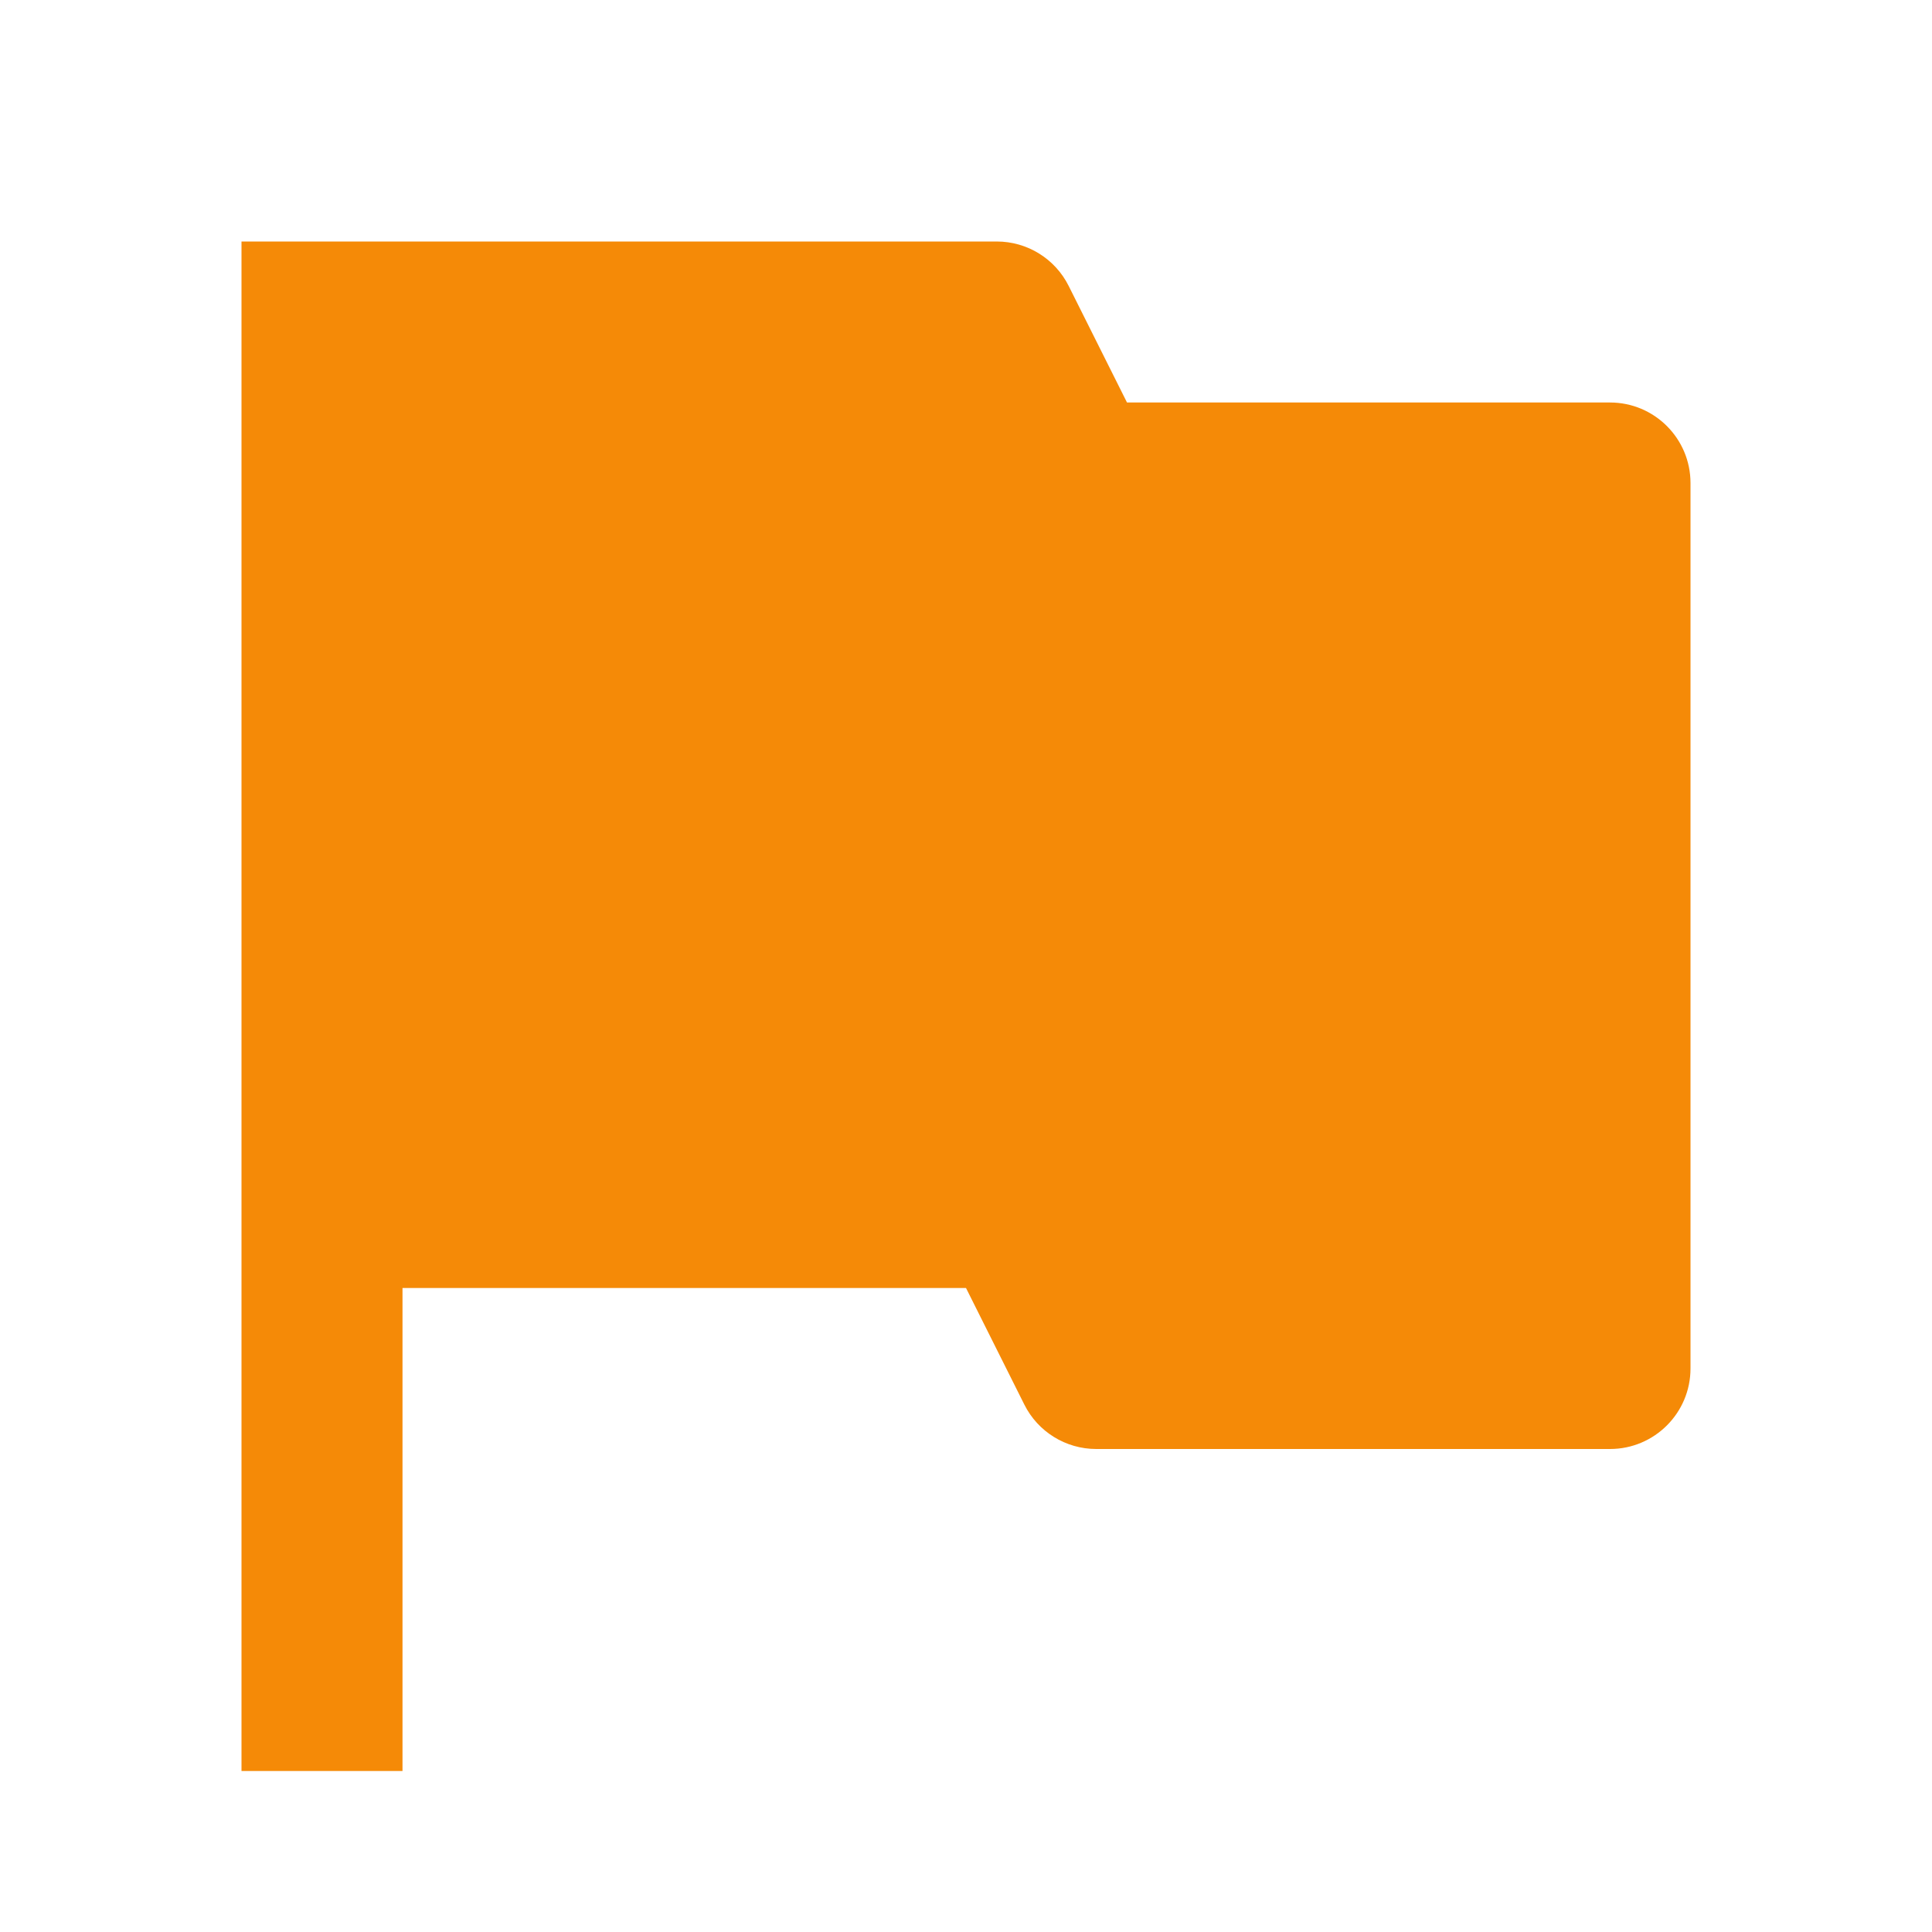
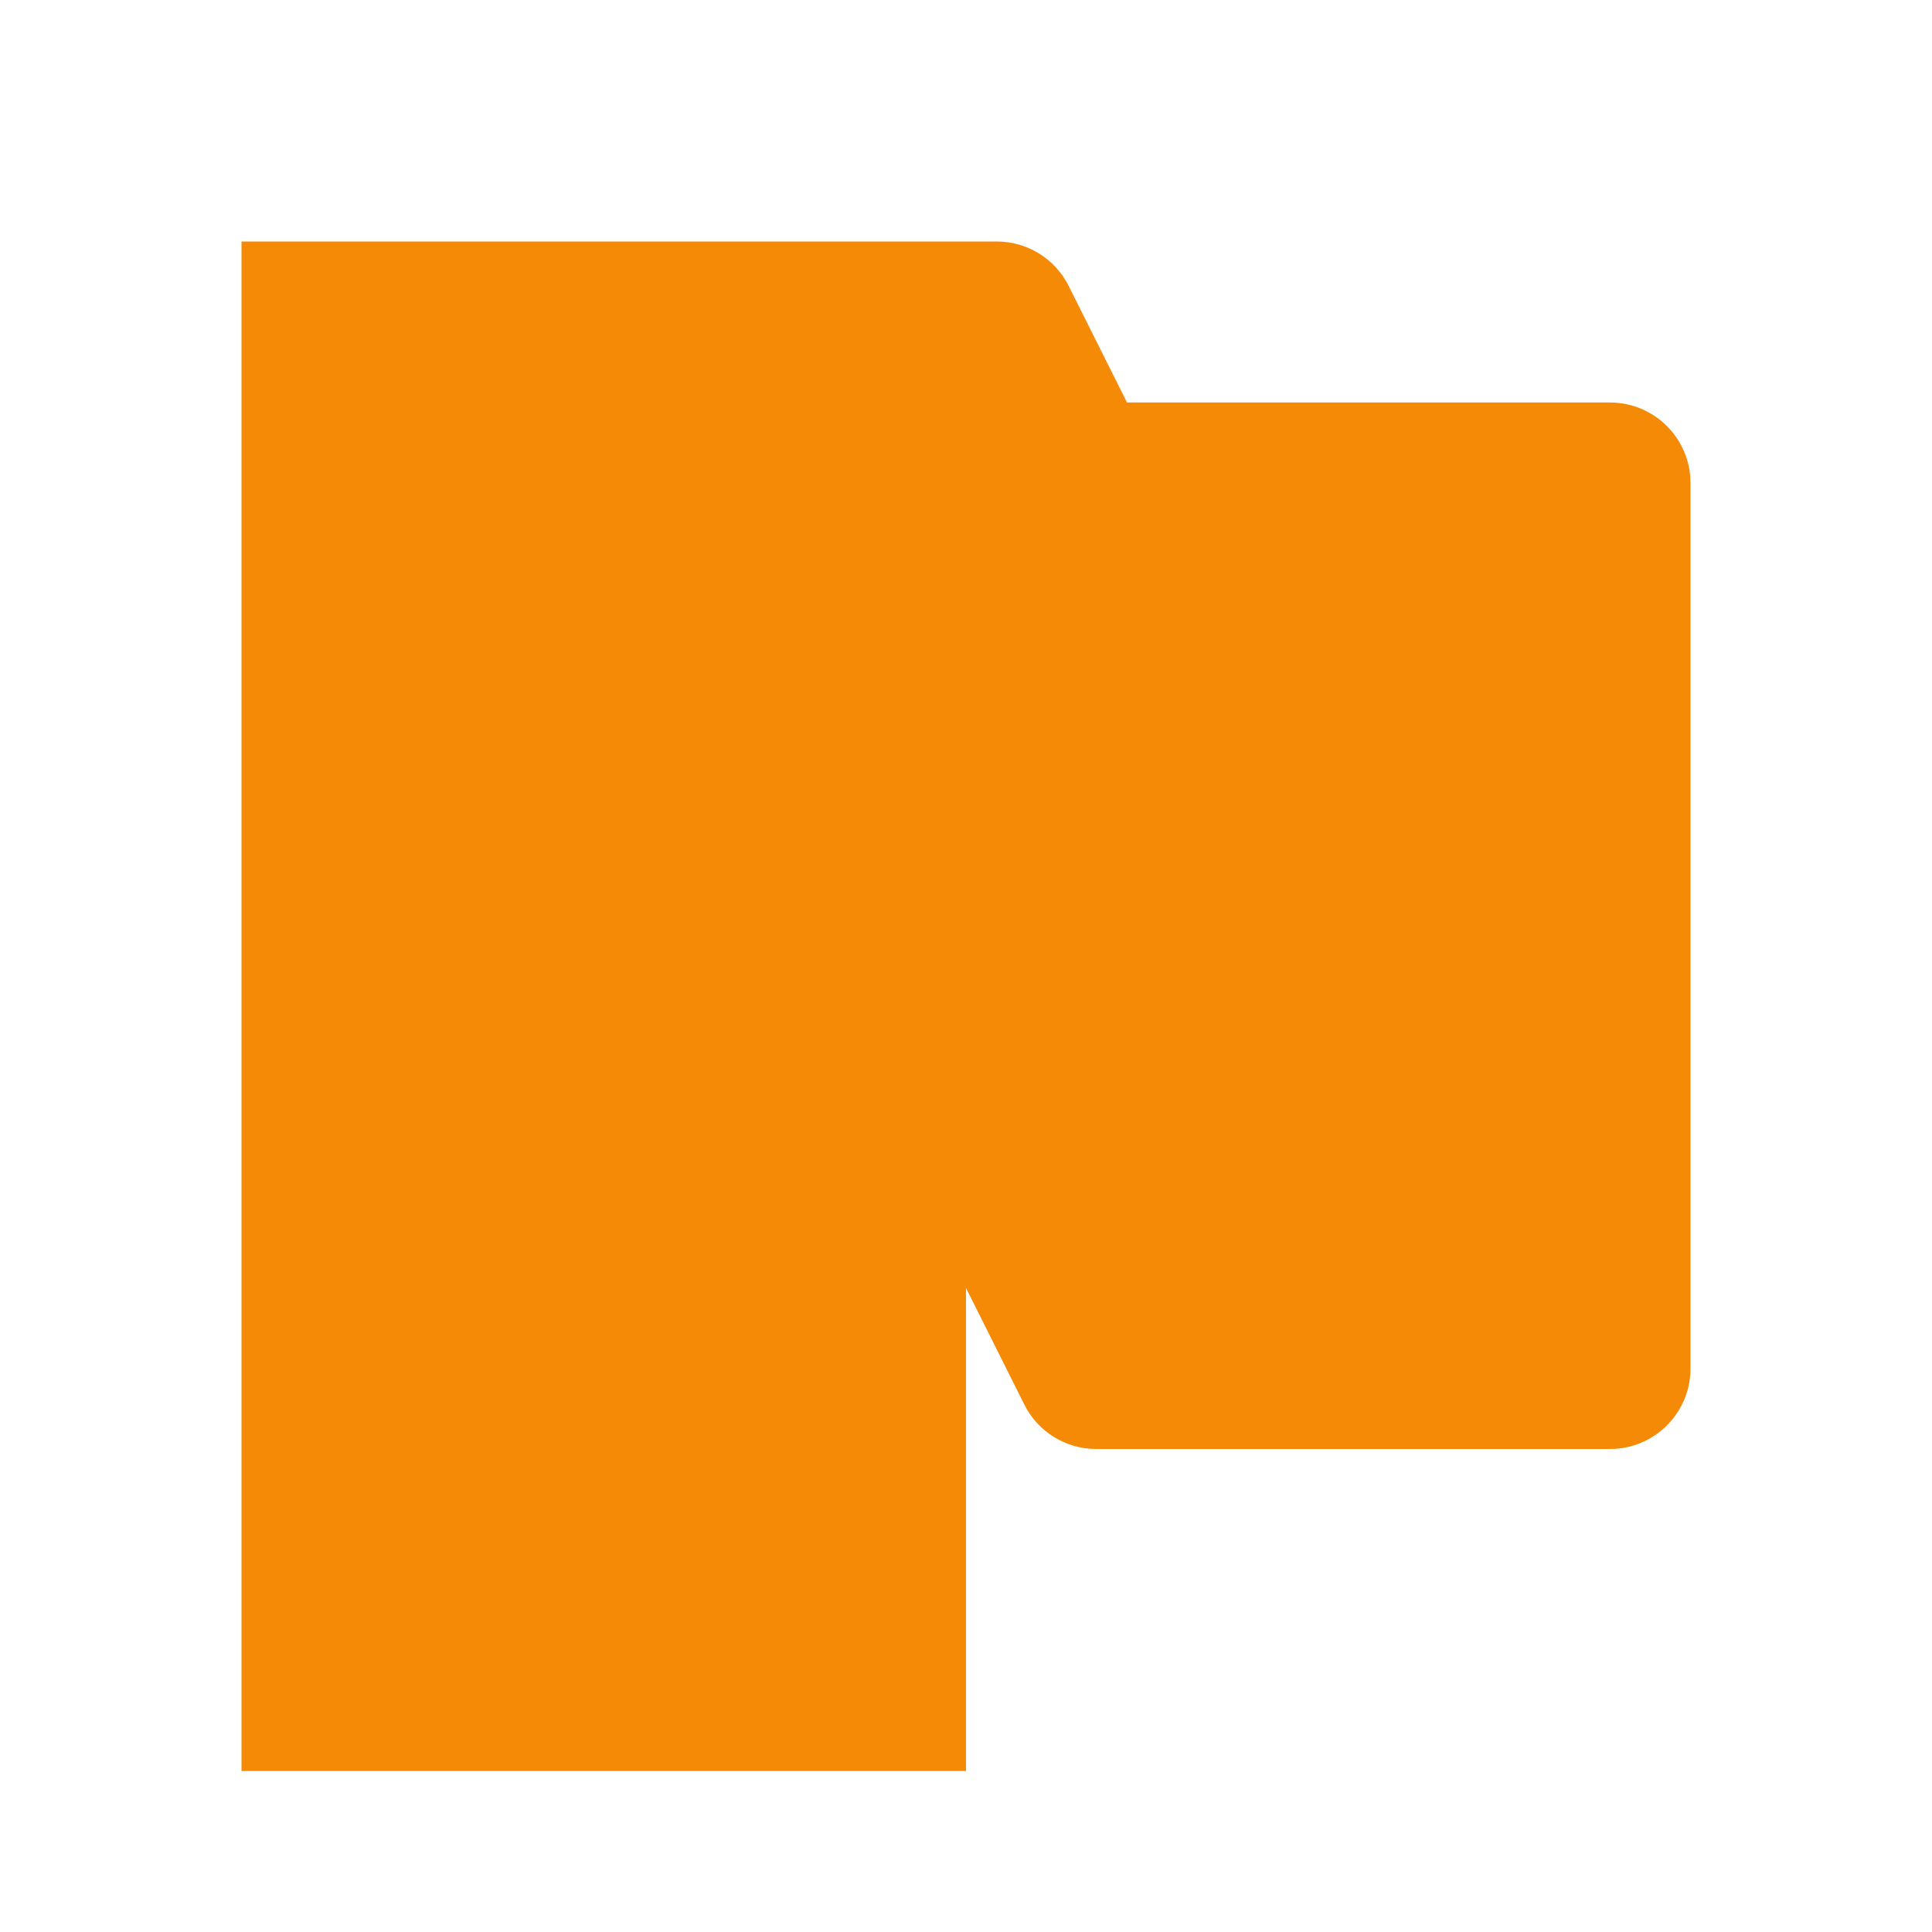
<svg xmlns="http://www.w3.org/2000/svg" width="24" height="24" viewBox="0 0 24 24" fill="none">
-   <path d="M3 3H12.382C12.761 3 13.107 3.214 13.276 3.553L14 5H20C20.552 5 21 5.448 21 6V17C21 17.552 20.552 18 20 18H13.618C13.239 18 12.893 17.786 12.724 17.447L12 16H5V22H3V3Z" fill="#F58A07" />
+   <path d="M3 3H12.382C12.761 3 13.107 3.214 13.276 3.553L14 5H20C20.552 5 21 5.448 21 6V17C21 17.552 20.552 18 20 18H13.618C13.239 18 12.893 17.786 12.724 17.447L12 16V22H3V3Z" fill="#F58A07" />
</svg>